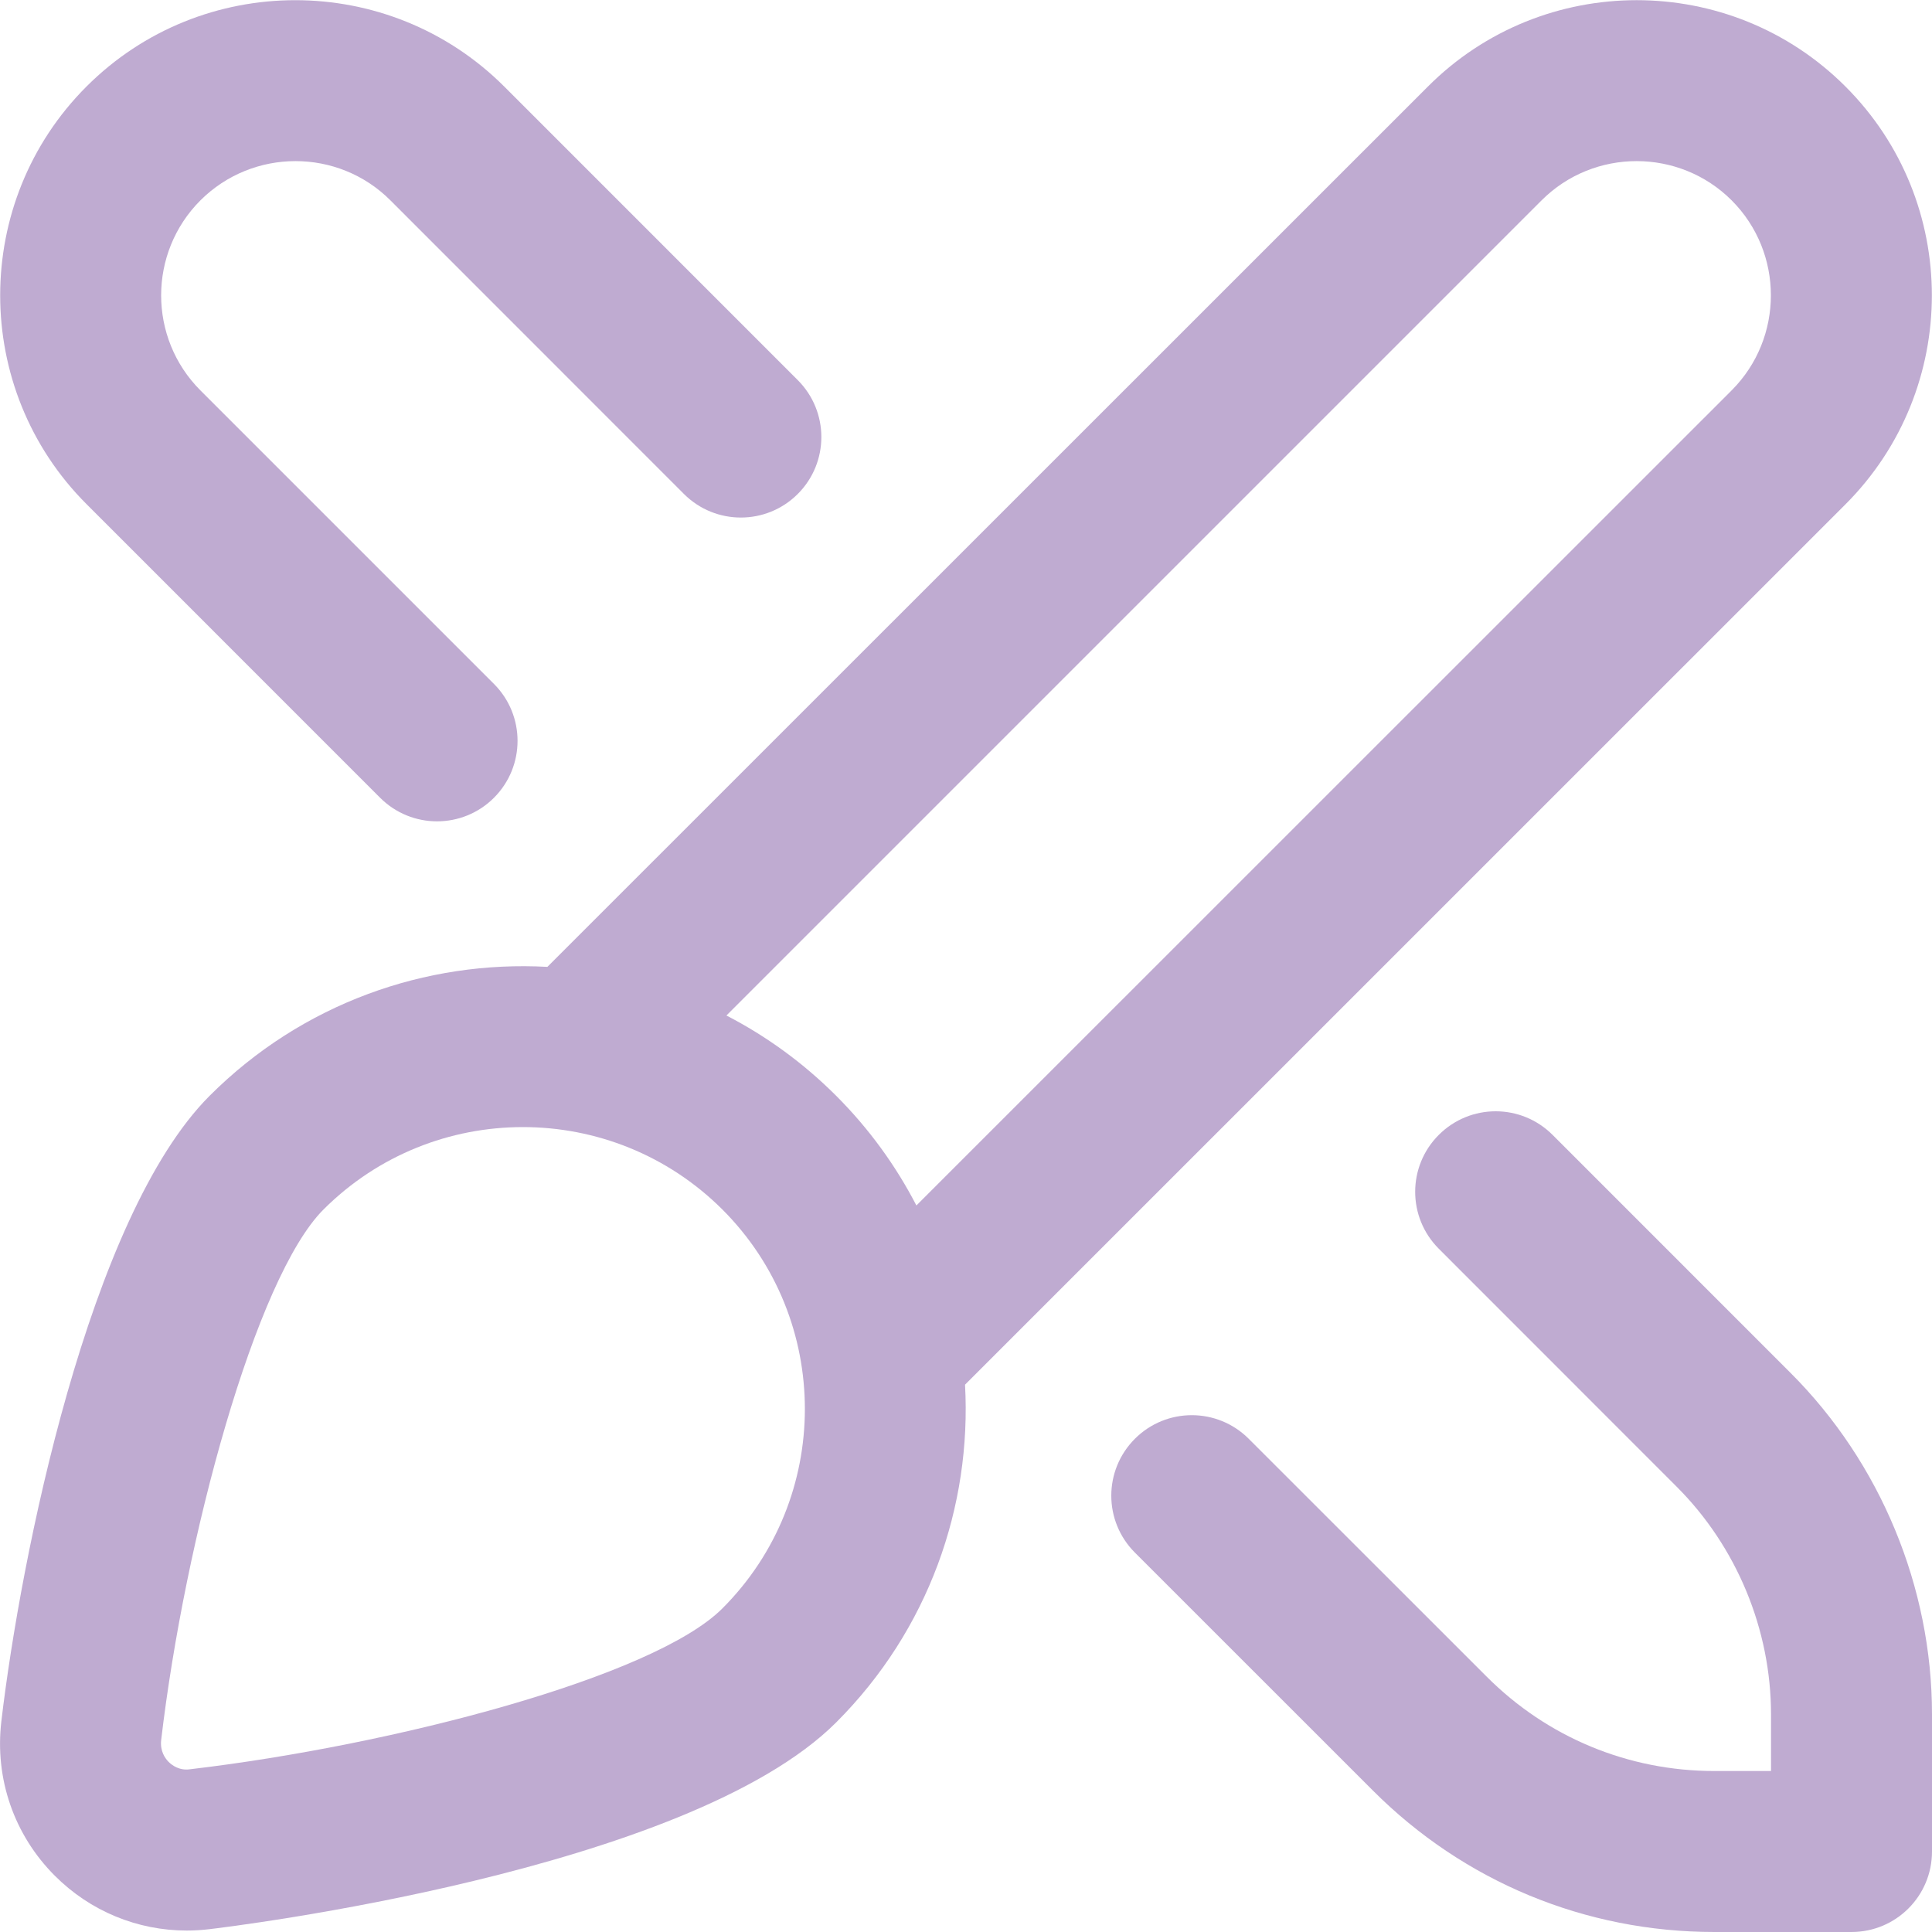
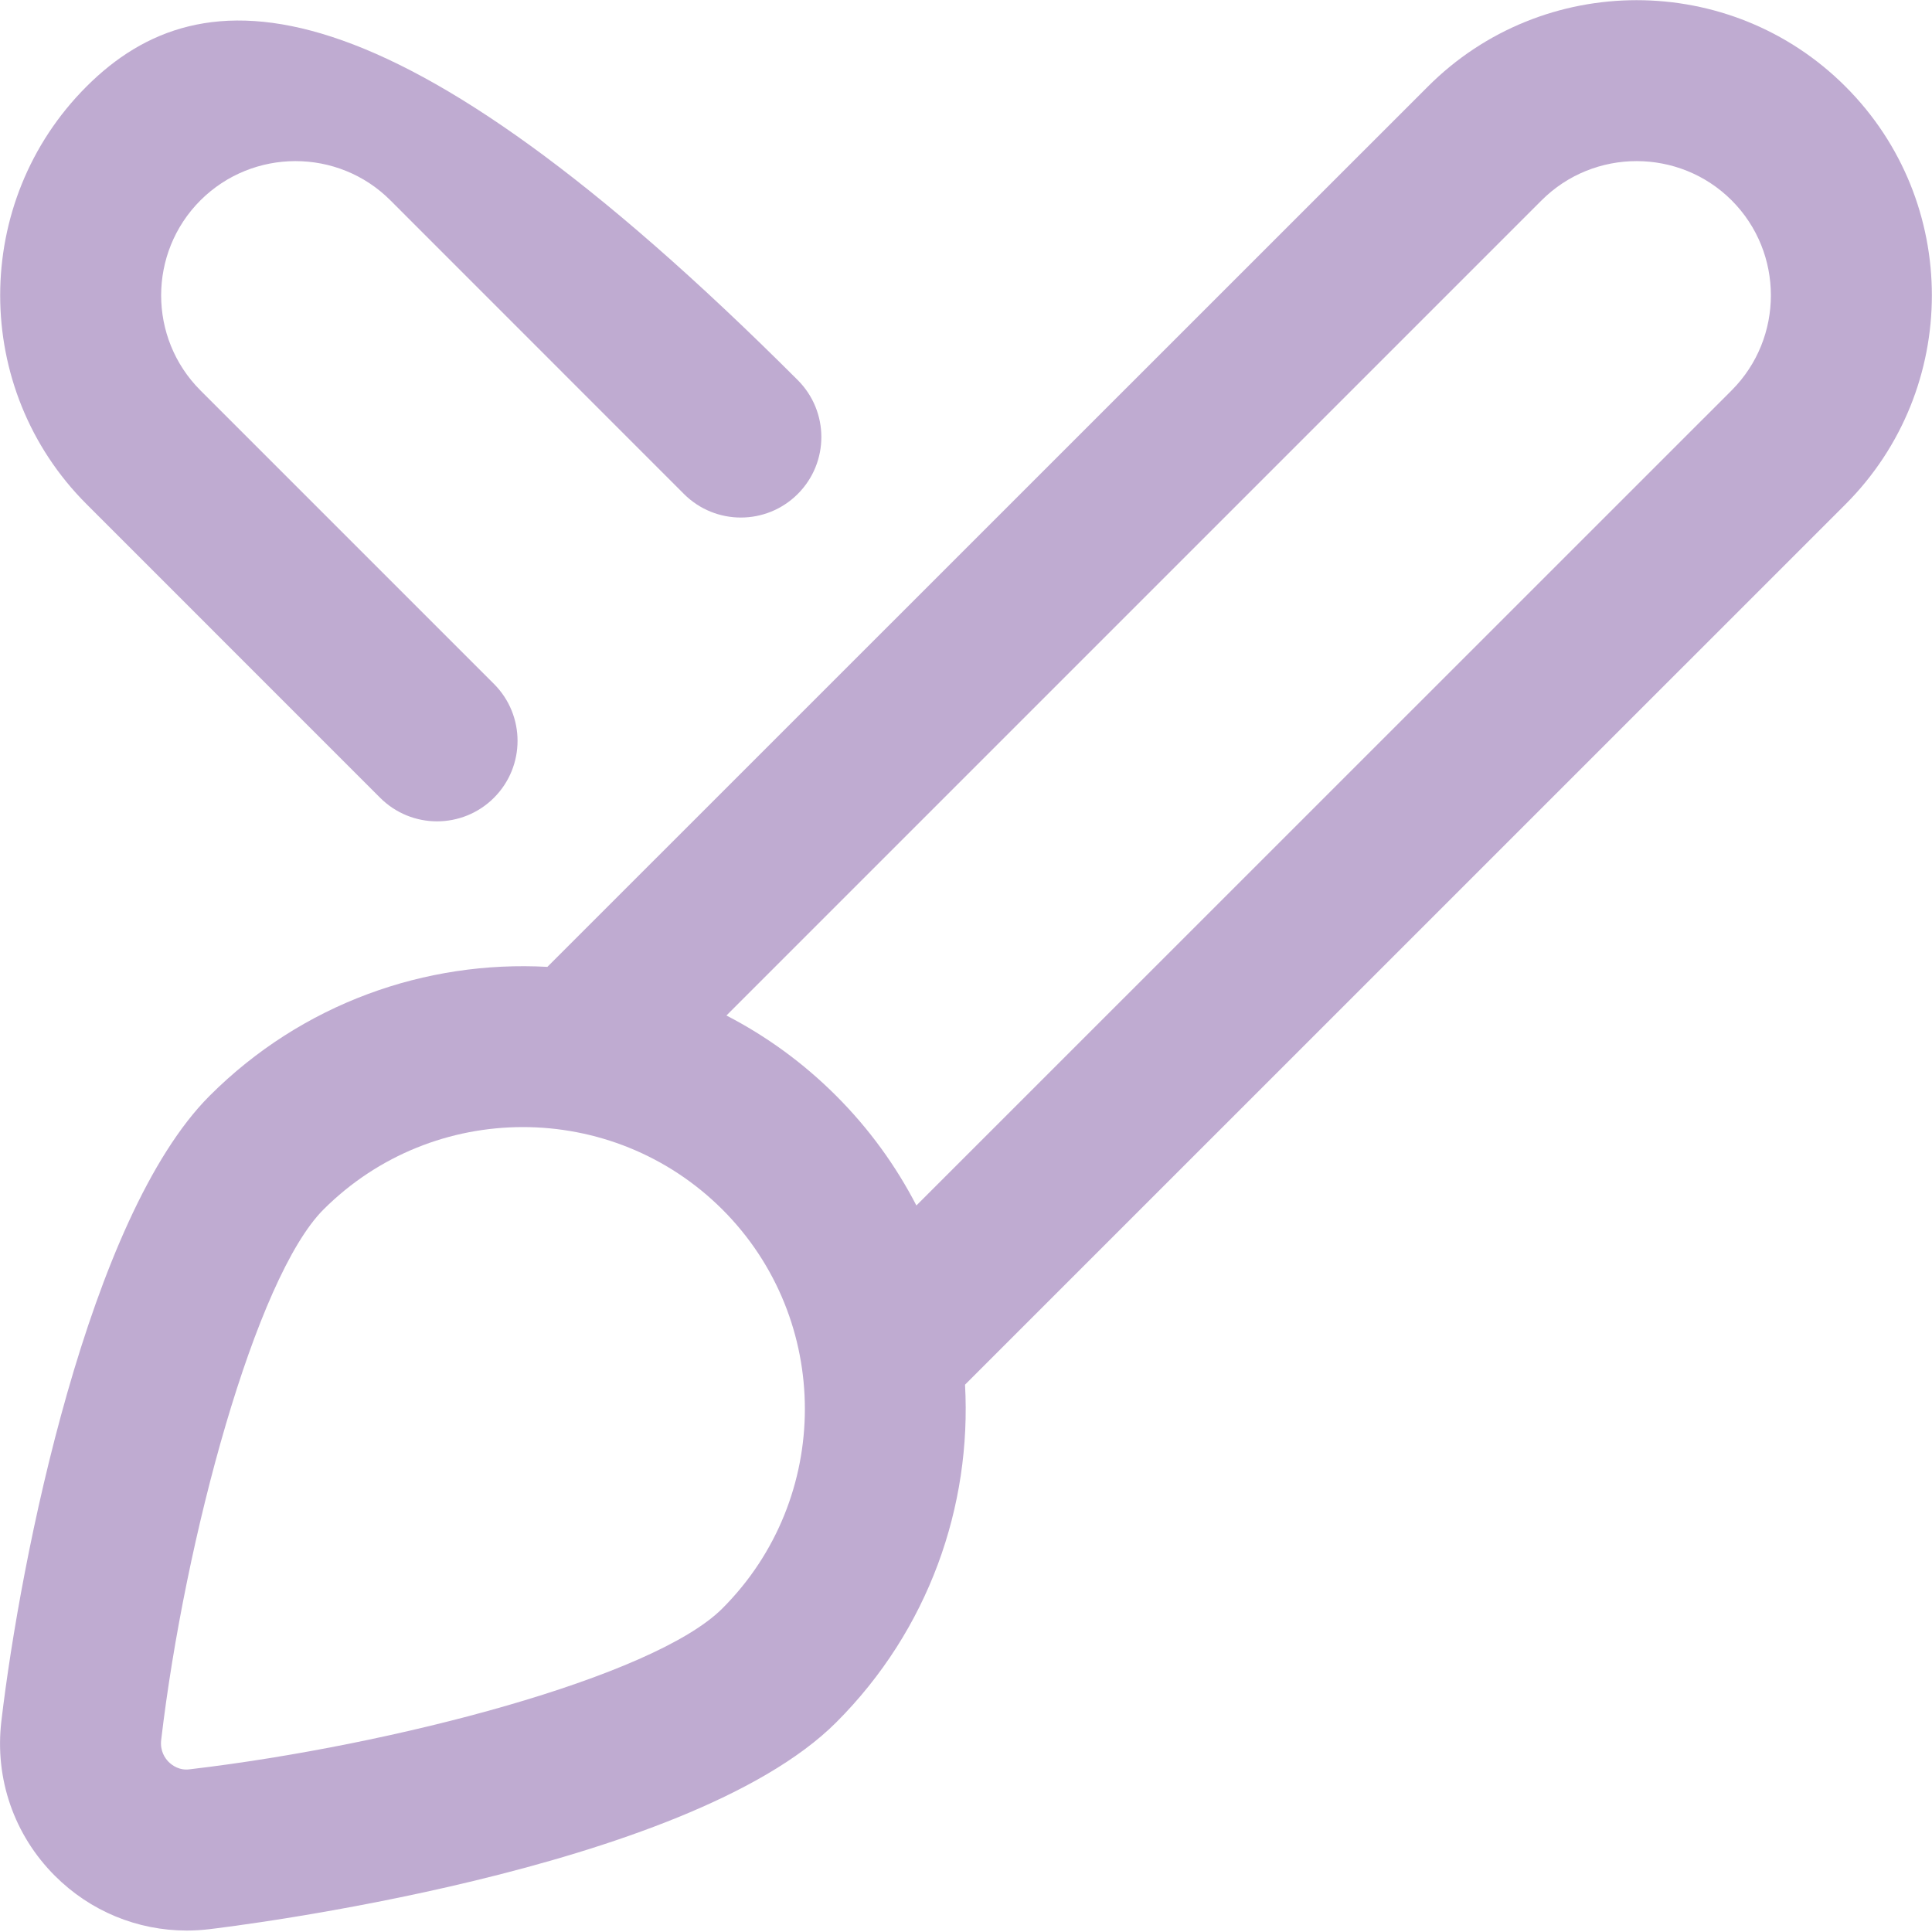
<svg xmlns="http://www.w3.org/2000/svg" width="40" height="40" viewBox="0 0 40 40" fill="none">
  <g clip-path="url(#clip0_2414_3197)">
    <path d="M38.21 10.44C40.593 8.053 40.593 4.175 38.21 1.793C35.827 -0.593 31.943 -0.593 29.562 1.793L11.333 20.018C8.818 19.88 6.258 20.77 4.34 22.687C1.838 25.19 0.425 32.255 0.028 35.638C-0.112 36.827 0.292 37.992 1.135 38.835C1.867 39.568 2.843 39.97 3.868 39.97C4.023 39.97 4.178 39.96 4.332 39.942C4.733 39.895 14.228 38.745 17.313 35.66C19.23 33.743 20.118 31.183 19.98 28.668L38.21 10.44ZM14.955 33.302C13.532 34.725 8.13 36.137 3.94 36.63C3.715 36.665 3.56 36.547 3.49 36.477C3.422 36.408 3.31 36.258 3.337 36.025C3.827 31.855 5.293 26.447 6.697 25.042C7.837 23.903 9.33 23.335 10.827 23.335C12.323 23.335 13.817 23.905 14.957 25.042C17.233 27.318 17.233 31.023 14.957 33.3L14.955 33.302ZM17.312 22.687C16.627 22.002 15.858 21.447 15.04 21.025L31.917 4.148C33 3.065 34.768 3.065 35.852 4.148C36.935 5.232 36.935 6.997 35.852 8.082L18.973 24.958C18.55 24.14 17.997 23.372 17.312 22.687Z" fill="#BFABD1" />
-     <path d="M7.87 16.517C8.195 16.842 8.622 17.005 9.048 17.005C9.475 17.005 9.902 16.842 10.227 16.517C10.878 15.865 10.878 14.812 10.227 14.16L4.15 8.083C3.065 6.998 3.065 5.233 4.15 4.148C5.235 3.065 7.002 3.065 8.083 4.148L14.16 10.227C14.812 10.878 15.865 10.878 16.517 10.227C17.168 9.575 17.168 8.522 16.517 7.87L10.44 1.792C8.053 -0.592 4.175 -0.592 1.792 1.79C-0.592 4.172 -0.593 8.055 1.792 10.438L7.87 16.517Z" fill="#BFABD1" />
-     <path d="M37.07 28.423L32.145 23.497C31.493 22.845 30.44 22.845 29.788 23.497C29.137 24.148 29.137 25.202 29.788 25.853L34.713 30.78C35.955 32.02 36.667 33.737 36.667 35.493V36.667H35.495C33.713 36.667 32.038 35.973 30.78 34.713L25.853 29.788C25.202 29.137 24.148 29.137 23.497 29.788C22.845 30.44 22.845 31.493 23.497 32.145L28.423 37.07C30.31 38.96 32.823 40 35.495 40H38.333C39.255 40 40 39.255 40 38.333V35.493C40 32.86 38.932 30.282 37.07 28.423Z" fill="#BFABD1" />
+     <path d="M7.87 16.517C8.195 16.842 8.622 17.005 9.048 17.005C9.475 17.005 9.902 16.842 10.227 16.517C10.878 15.865 10.878 14.812 10.227 14.16L4.15 8.083C3.065 6.998 3.065 5.233 4.15 4.148C5.235 3.065 7.002 3.065 8.083 4.148L14.16 10.227C14.812 10.878 15.865 10.878 16.517 10.227C17.168 9.575 17.168 8.522 16.517 7.87C8.053 -0.592 4.175 -0.592 1.792 1.79C-0.592 4.172 -0.593 8.055 1.792 10.438L7.87 16.517Z" fill="#BFABD1" />
  </g>
  <defs>
    <clipPath id="clip0_2414_3197">
      <rect width="40" height="40" fill="white" />
    </clipPath>
  </defs>
</svg>